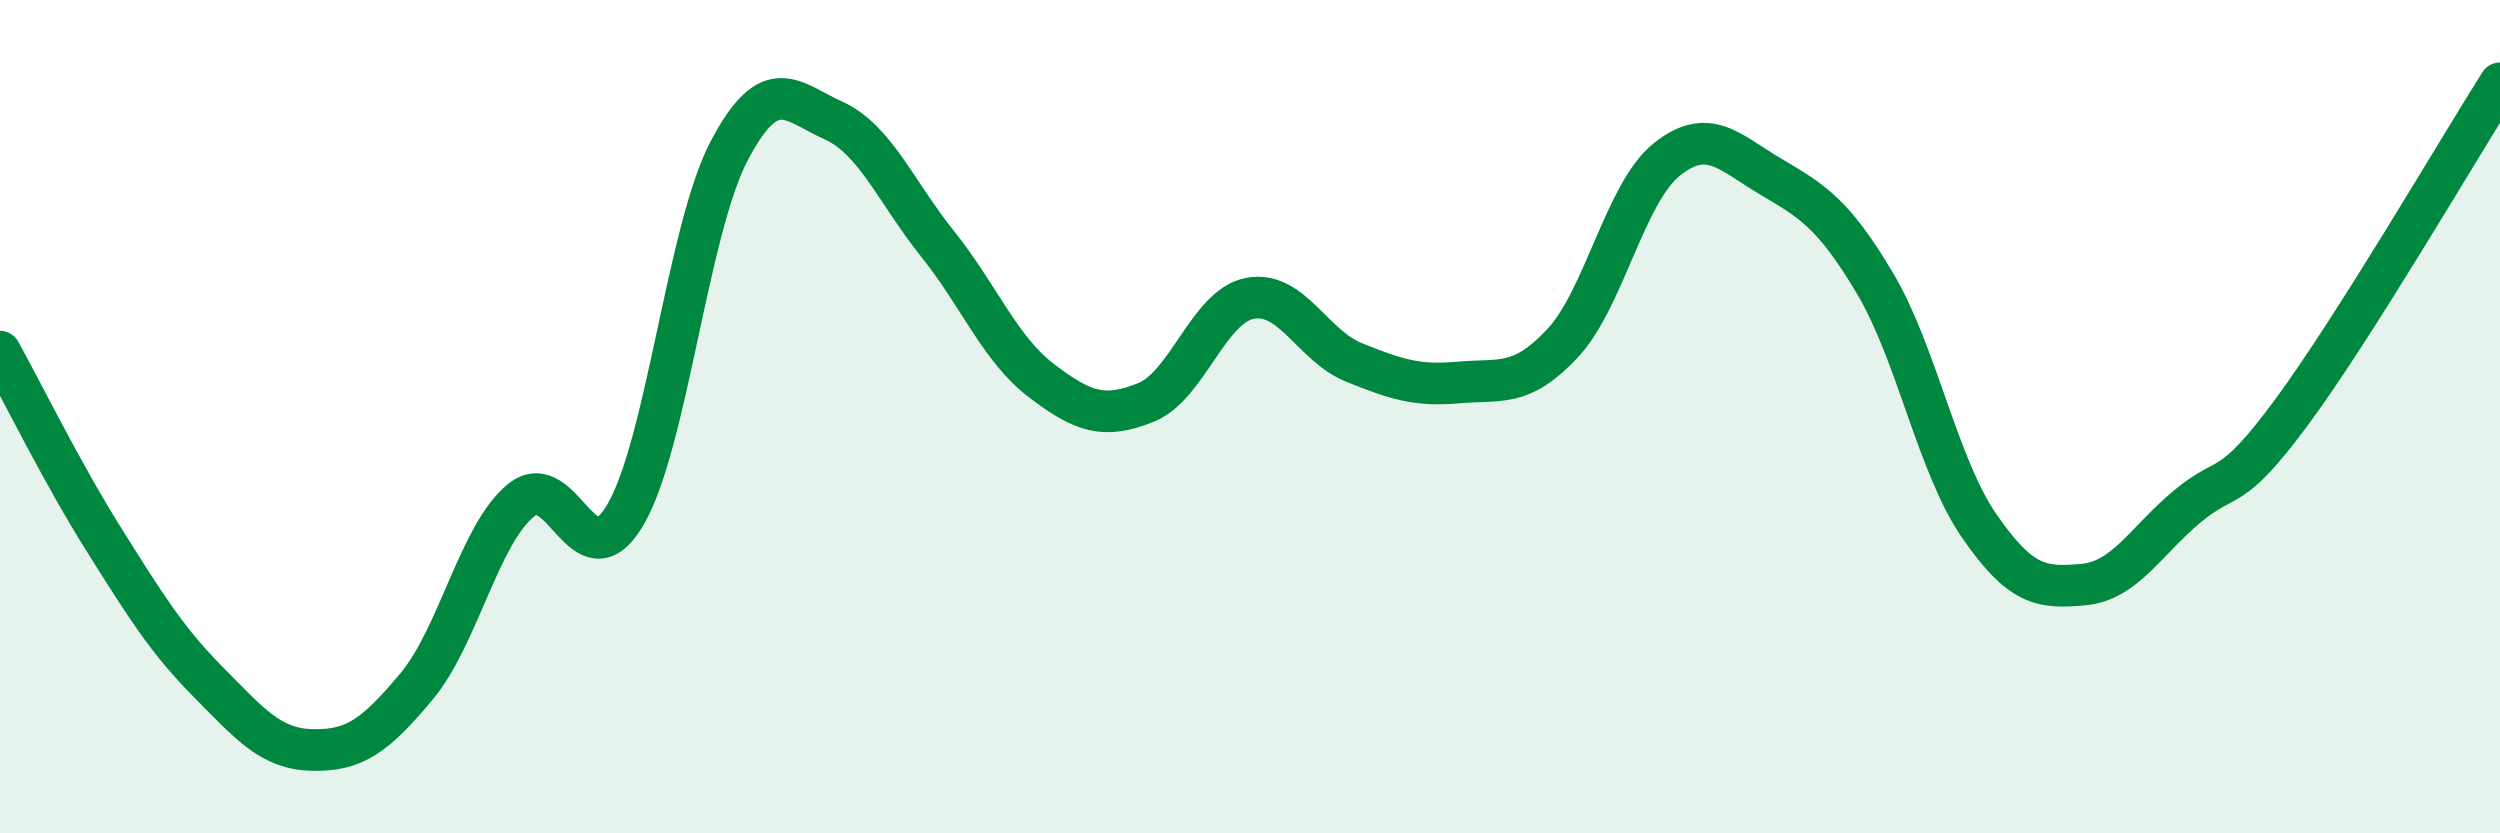
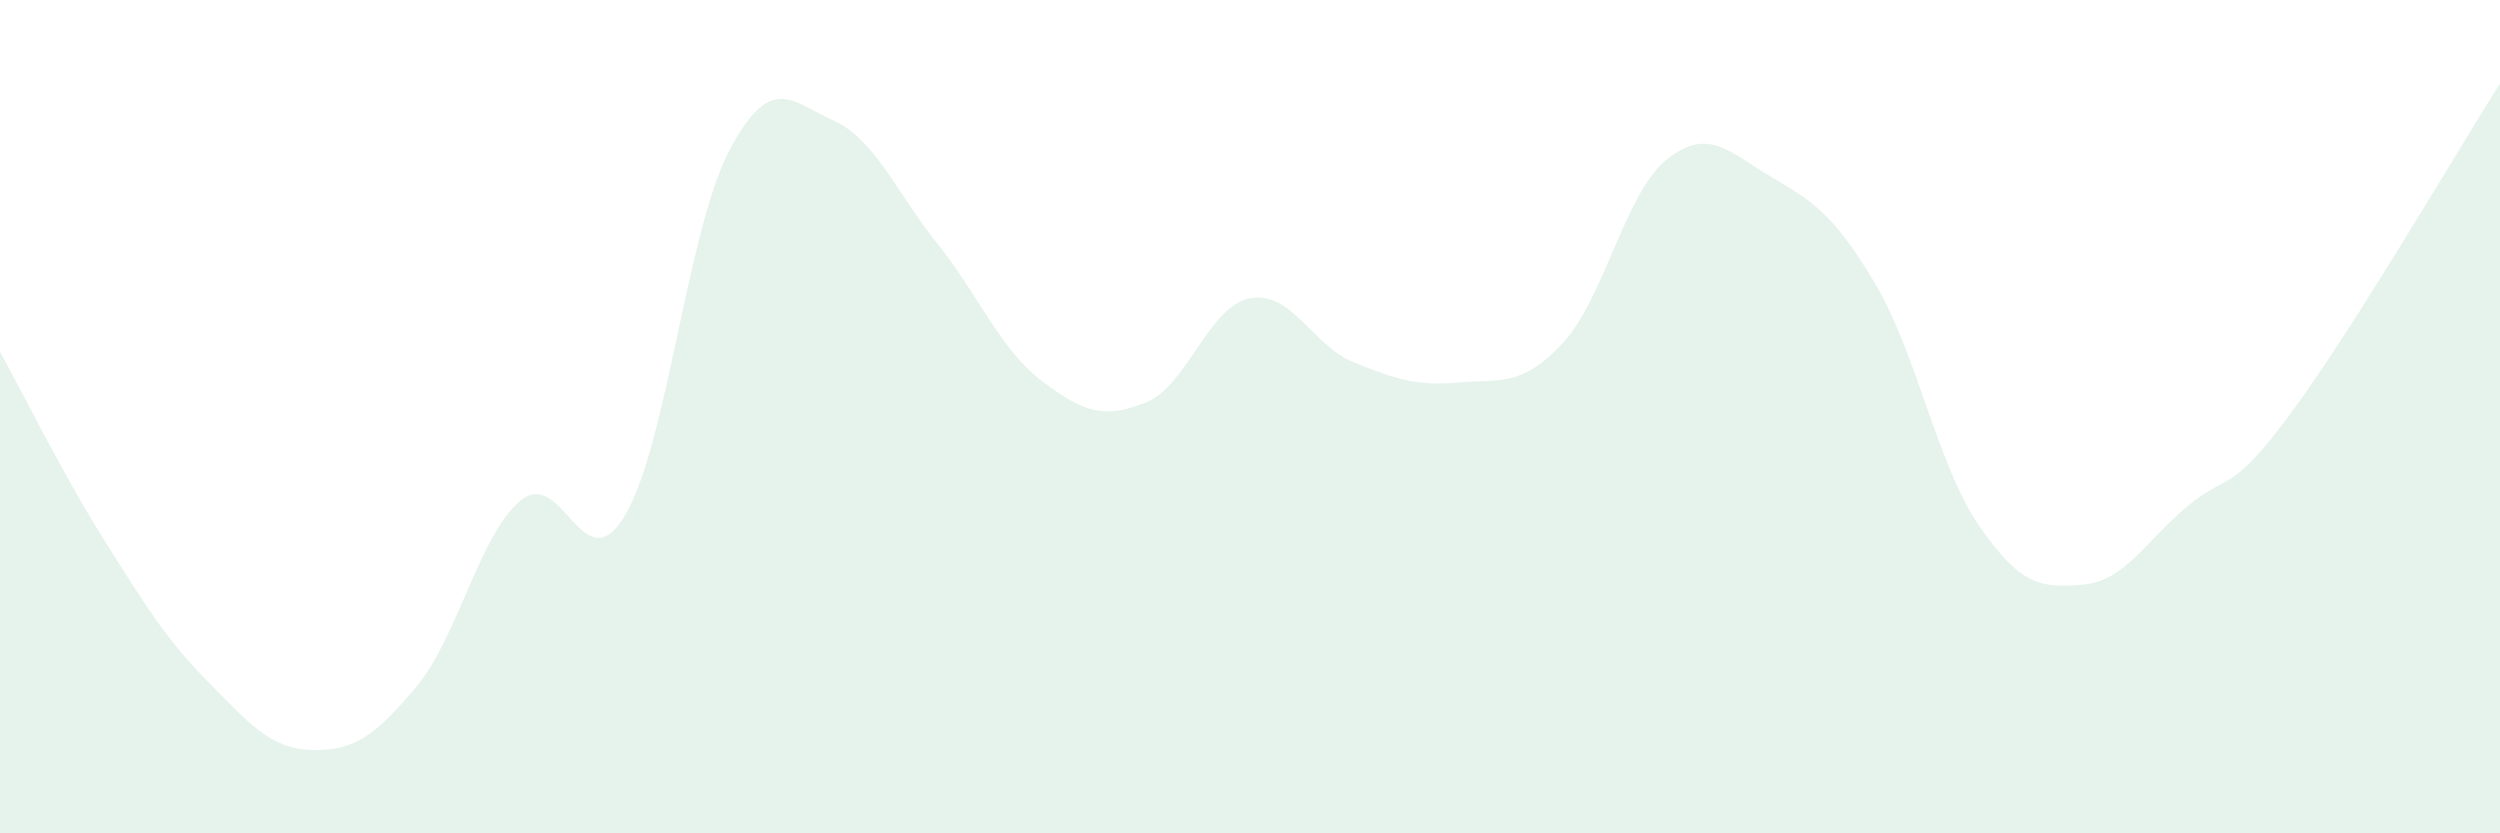
<svg xmlns="http://www.w3.org/2000/svg" width="60" height="20" viewBox="0 0 60 20">
  <path d="M 0,8.44 C 0.5,9.34 1.5,11.37 2.5,12.96 C 3.5,14.55 4,15.36 5,16.37 C 6,17.38 6.5,17.98 7.5,18 C 8.5,18.02 9,17.67 10,16.47 C 11,15.27 11.5,12.83 12.5,12.01 C 13.5,11.19 14,14.05 15,12.37 C 16,10.69 16.5,5.52 17.5,3.62 C 18.5,1.72 19,2.44 20,2.89 C 21,3.34 21.5,4.6 22.5,5.85 C 23.5,7.1 24,8.38 25,9.14 C 26,9.9 26.5,10.06 27.5,9.66 C 28.5,9.26 29,7.35 30,7.16 C 31,6.97 31.5,8.3 32.5,8.7 C 33.5,9.1 34,9.27 35,9.18 C 36,9.09 36.5,9.31 37.5,8.24 C 38.5,7.17 39,4.63 40,3.83 C 41,3.03 41.5,3.65 42.5,4.24 C 43.5,4.83 44,5.12 45,6.8 C 46,8.48 46.5,11.17 47.5,12.62 C 48.5,14.07 49,14.12 50,14.03 C 51,13.94 51.5,12.98 52.5,12.15 C 53.5,11.32 53.5,11.92 55,9.89 C 56.5,7.86 59,3.58 60,2L60 20L0 20Z" fill="#008740" opacity="0.1" stroke-linecap="round" stroke-linejoin="round" />
-   <path d="M 0,8.44 C 0.5,9.34 1.5,11.37 2.5,12.96 C 3.5,14.55 4,15.36 5,16.37 C 6,17.38 6.5,17.98 7.5,18 C 8.5,18.02 9,17.67 10,16.47 C 11,15.27 11.5,12.83 12.5,12.01 C 13.5,11.19 14,14.05 15,12.37 C 16,10.69 16.5,5.52 17.5,3.62 C 18.5,1.72 19,2.44 20,2.89 C 21,3.34 21.5,4.6 22.5,5.85 C 23.5,7.1 24,8.38 25,9.14 C 26,9.9 26.5,10.06 27.5,9.66 C 28.5,9.26 29,7.35 30,7.16 C 31,6.97 31.5,8.3 32.5,8.7 C 33.5,9.1 34,9.27 35,9.18 C 36,9.09 36.5,9.31 37.5,8.24 C 38.5,7.17 39,4.63 40,3.83 C 41,3.03 41.5,3.65 42.5,4.24 C 43.5,4.83 44,5.12 45,6.8 C 46,8.48 46.5,11.17 47.5,12.62 C 48.5,14.07 49,14.12 50,14.03 C 51,13.94 51.5,12.98 52.5,12.15 C 53.5,11.32 53.5,11.92 55,9.89 C 56.5,7.86 59,3.58 60,2" stroke="#008740" stroke-width="1" fill="none" stroke-linecap="round" stroke-linejoin="round" />
</svg>